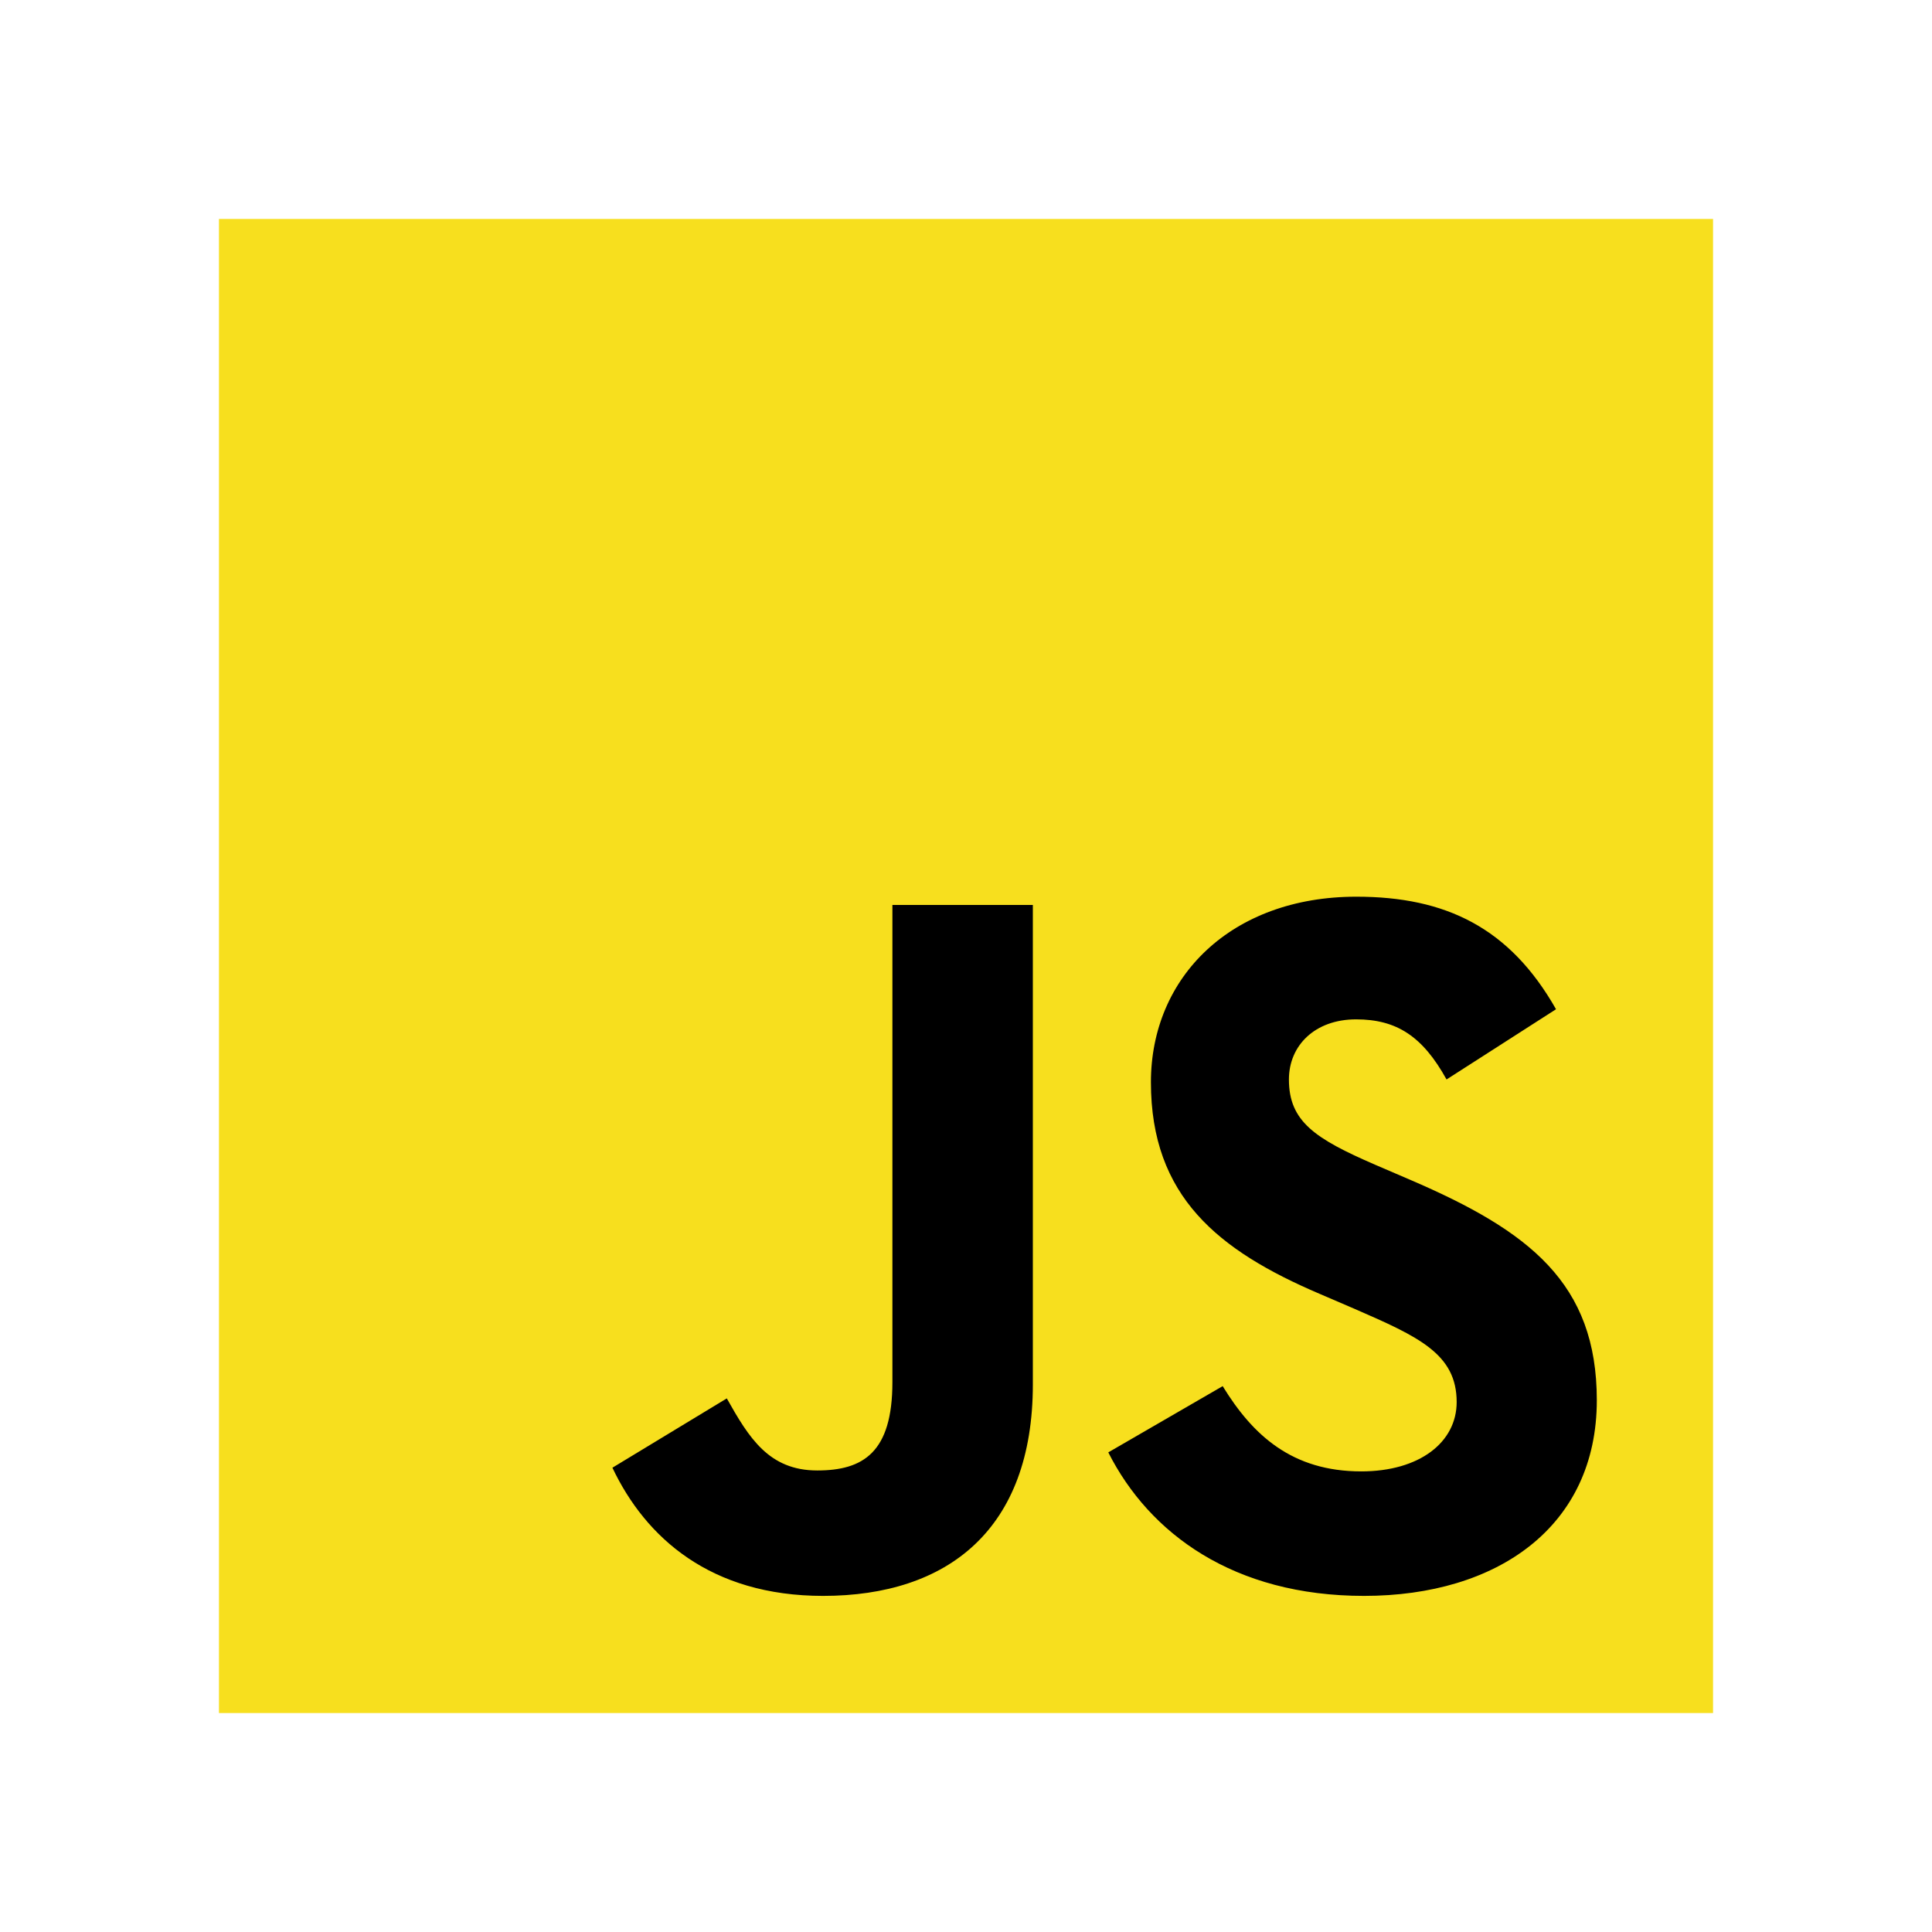
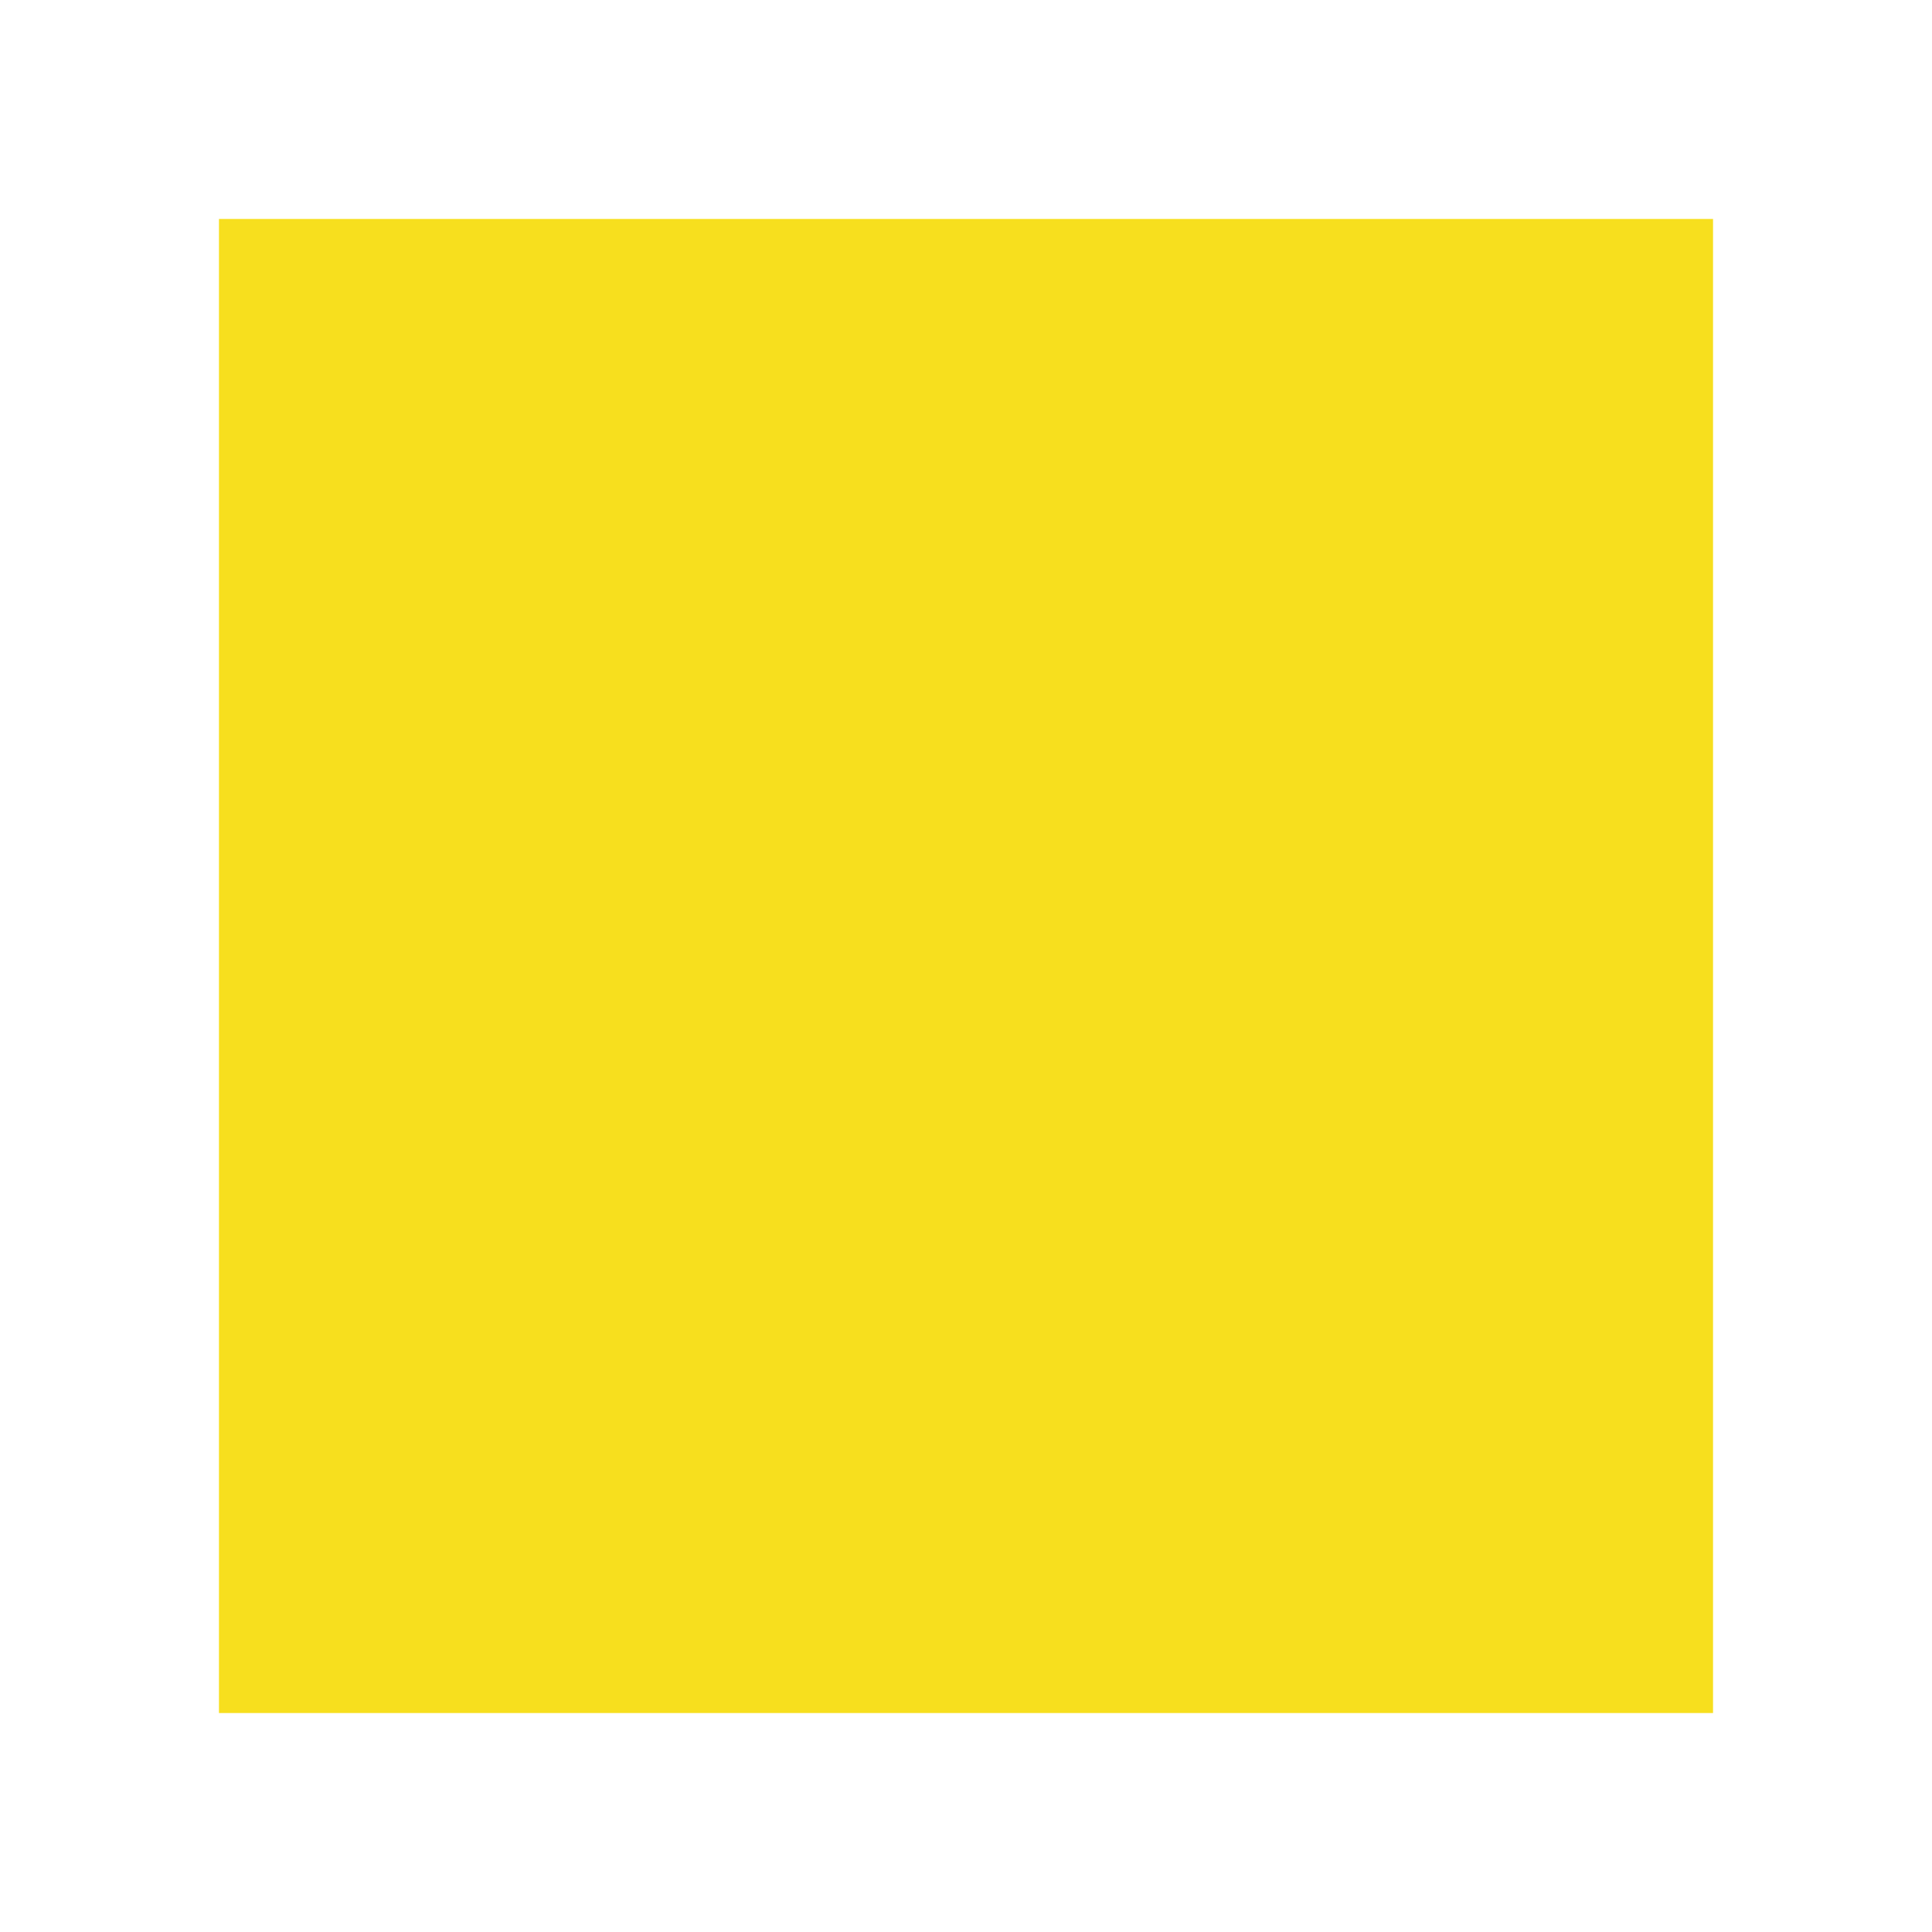
<svg xmlns="http://www.w3.org/2000/svg" version="1.1" id="Layer_1" x="0px" y="0px" viewBox="0 0 630 630" style="enable-background:new 0 0 630 630;" xml:space="preserve">
  <style type="text/css">
	.st0{fill:#F7DF1E;}
</style>
  <rect x="71.4" y="71.4" class="st0" width="487.2" height="487.2" />
-   <path d="M398.7,452c9.8,16,22.6,27.8,45.2,27.8c19,0,31.1-9.5,31.1-22.6c0-15.7-12.4-21.3-33.3-30.4l-11.4-4.9  c-33-14.1-55-31.7-55-69c0-34.3,26.2-60.5,67-60.5c29.1,0,50,10.1,65.1,36.7L471.7,352c-7.8-14.1-16.3-19.6-29.5-19.6  c-13.4,0-21.9,8.5-21.9,19.6c0,13.7,8.5,19.3,28.1,27.8l11.4,4.9c38.9,16.7,60.9,33.7,60.9,71.9c0,41.2-32.4,63.8-75.9,63.8  c-42.5,0-70-20.3-83.4-46.8L398.7,452z M237,456c7.2,12.8,13.7,23.5,29.5,23.5c15,0,24.5-5.9,24.5-28.8V295.1h45.8v156.3  c0,47.4-27.8,69-68.4,69c-36.7,0-57.9-19-68.7-41.8L237,456z" />
</svg>